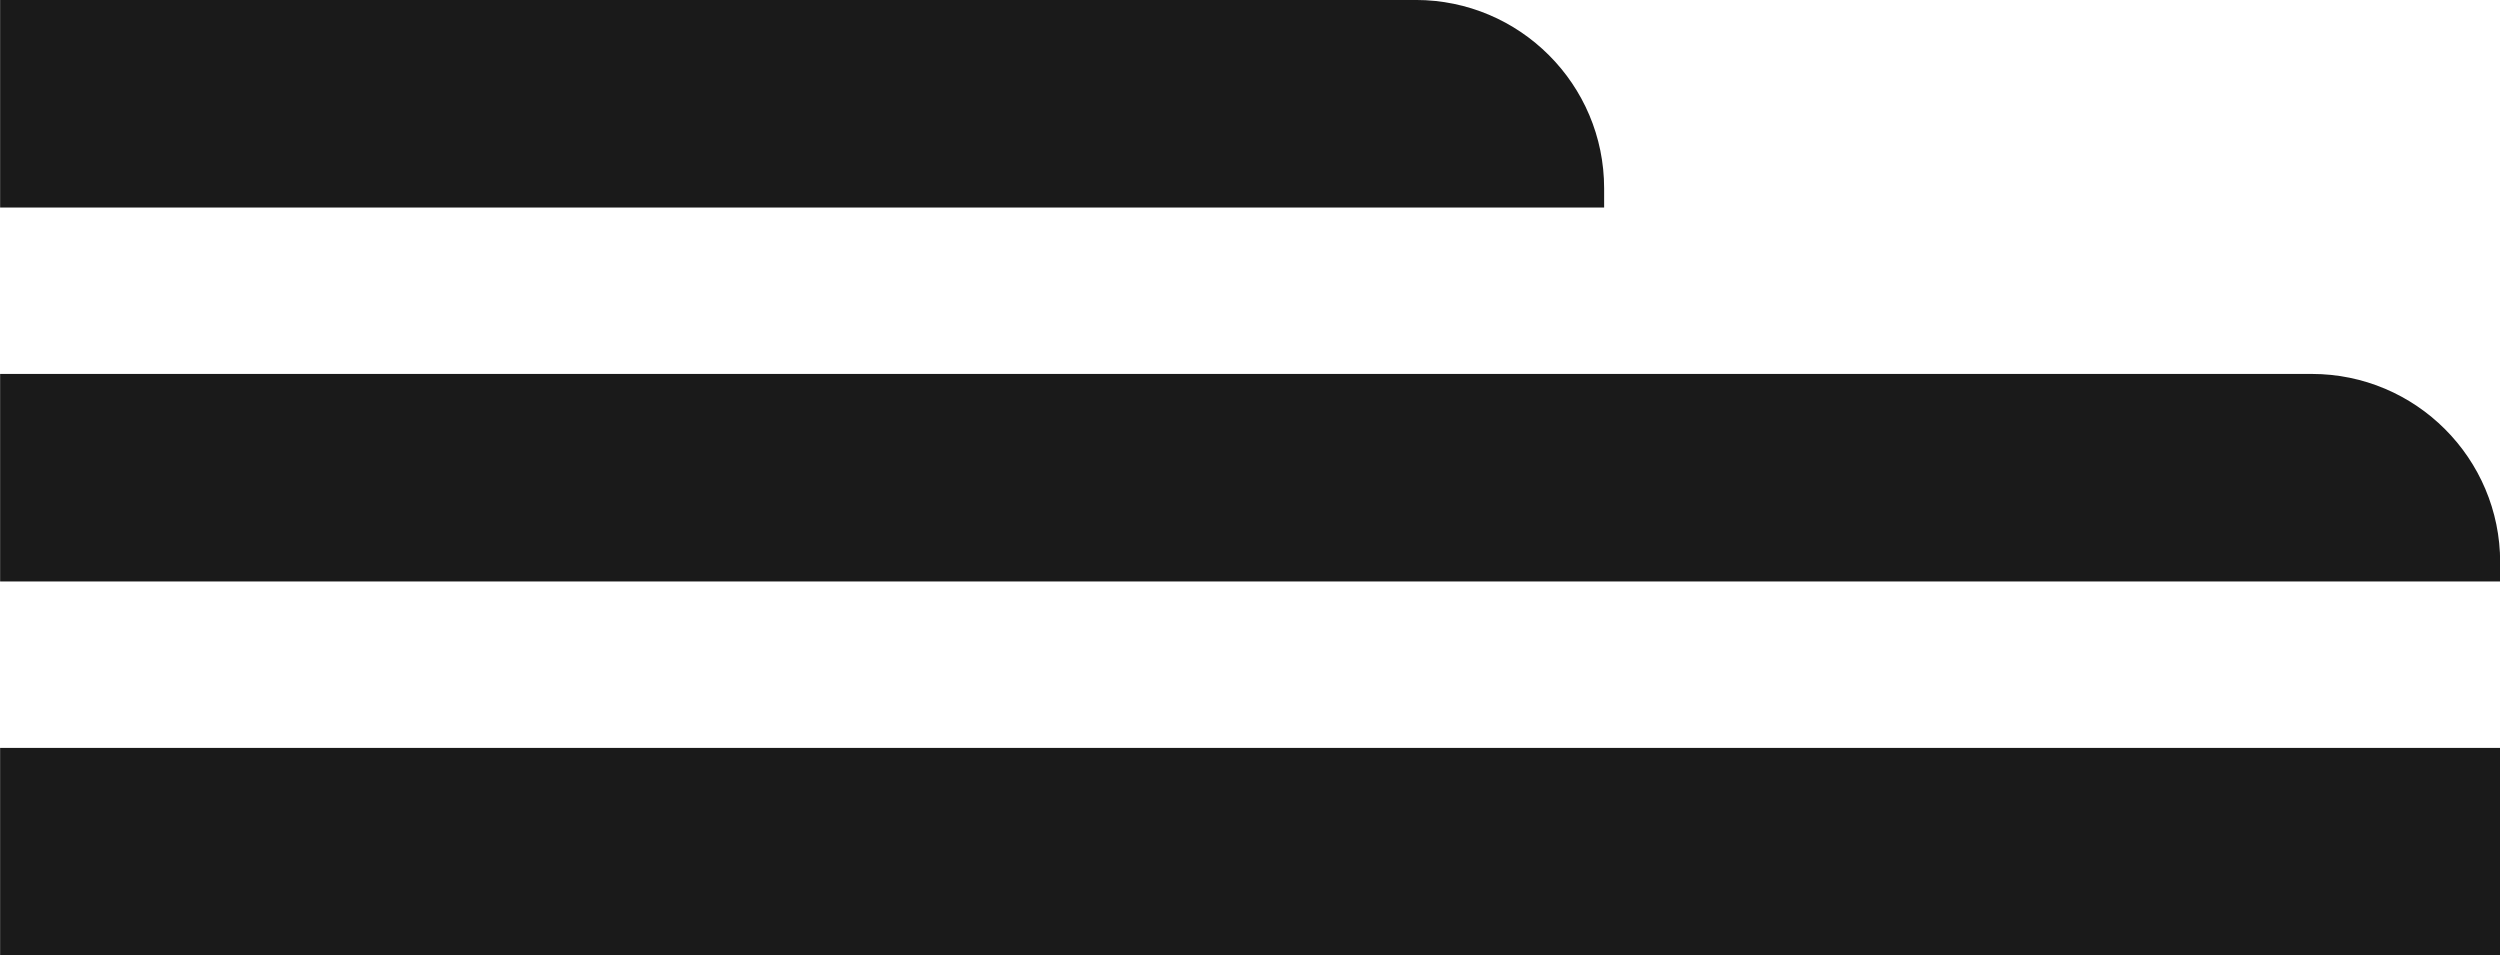
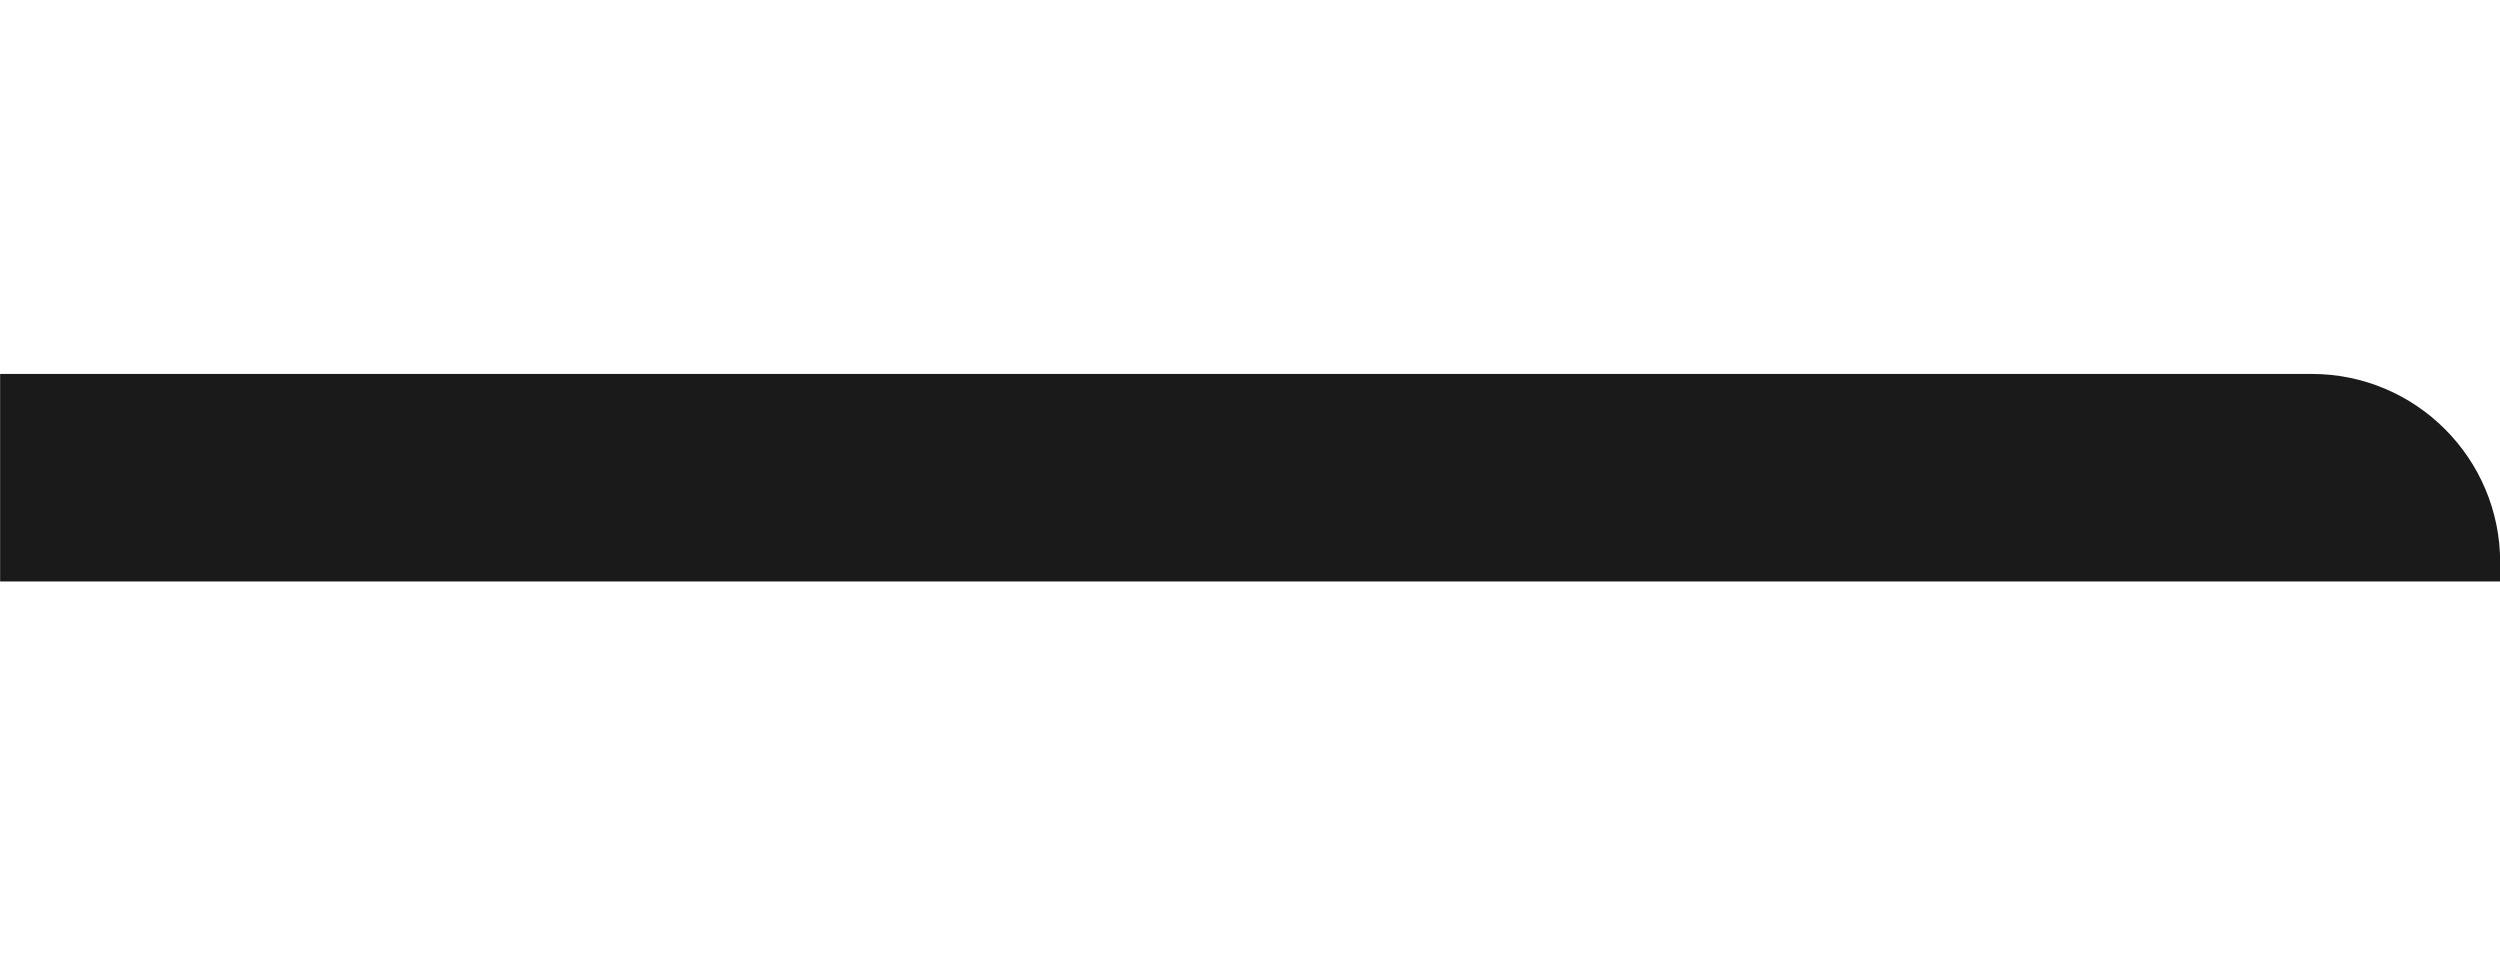
<svg xmlns="http://www.w3.org/2000/svg" height="372.4" preserveAspectRatio="xMidYMid meet" version="1.0" viewBox="62.9 343.2 974.4 372.4" width="974.4" zoomAndPan="magnify">
  <g id="change1_1">
-     <path d="m62.946,343.188h551.753c40.526,0,73.429,32.902,73.429,73.429v7.471H62.946v-80.9h0Z" fill="#1a1a1a" />
-   </g>
+     </g>
  <g id="change1_2">
    <path d="m62.946,488.945h900.99c40.526,0,73.429,32.902,73.429,73.429v7.471H62.946v-80.9h0Z" fill="#1a1a1a" />
  </g>
  <g id="change1_3">
-     <path d="M62.946 634.703H1037.365V715.603H62.946z" fill="#1a1a1a" />
-   </g>
+     </g>
</svg>